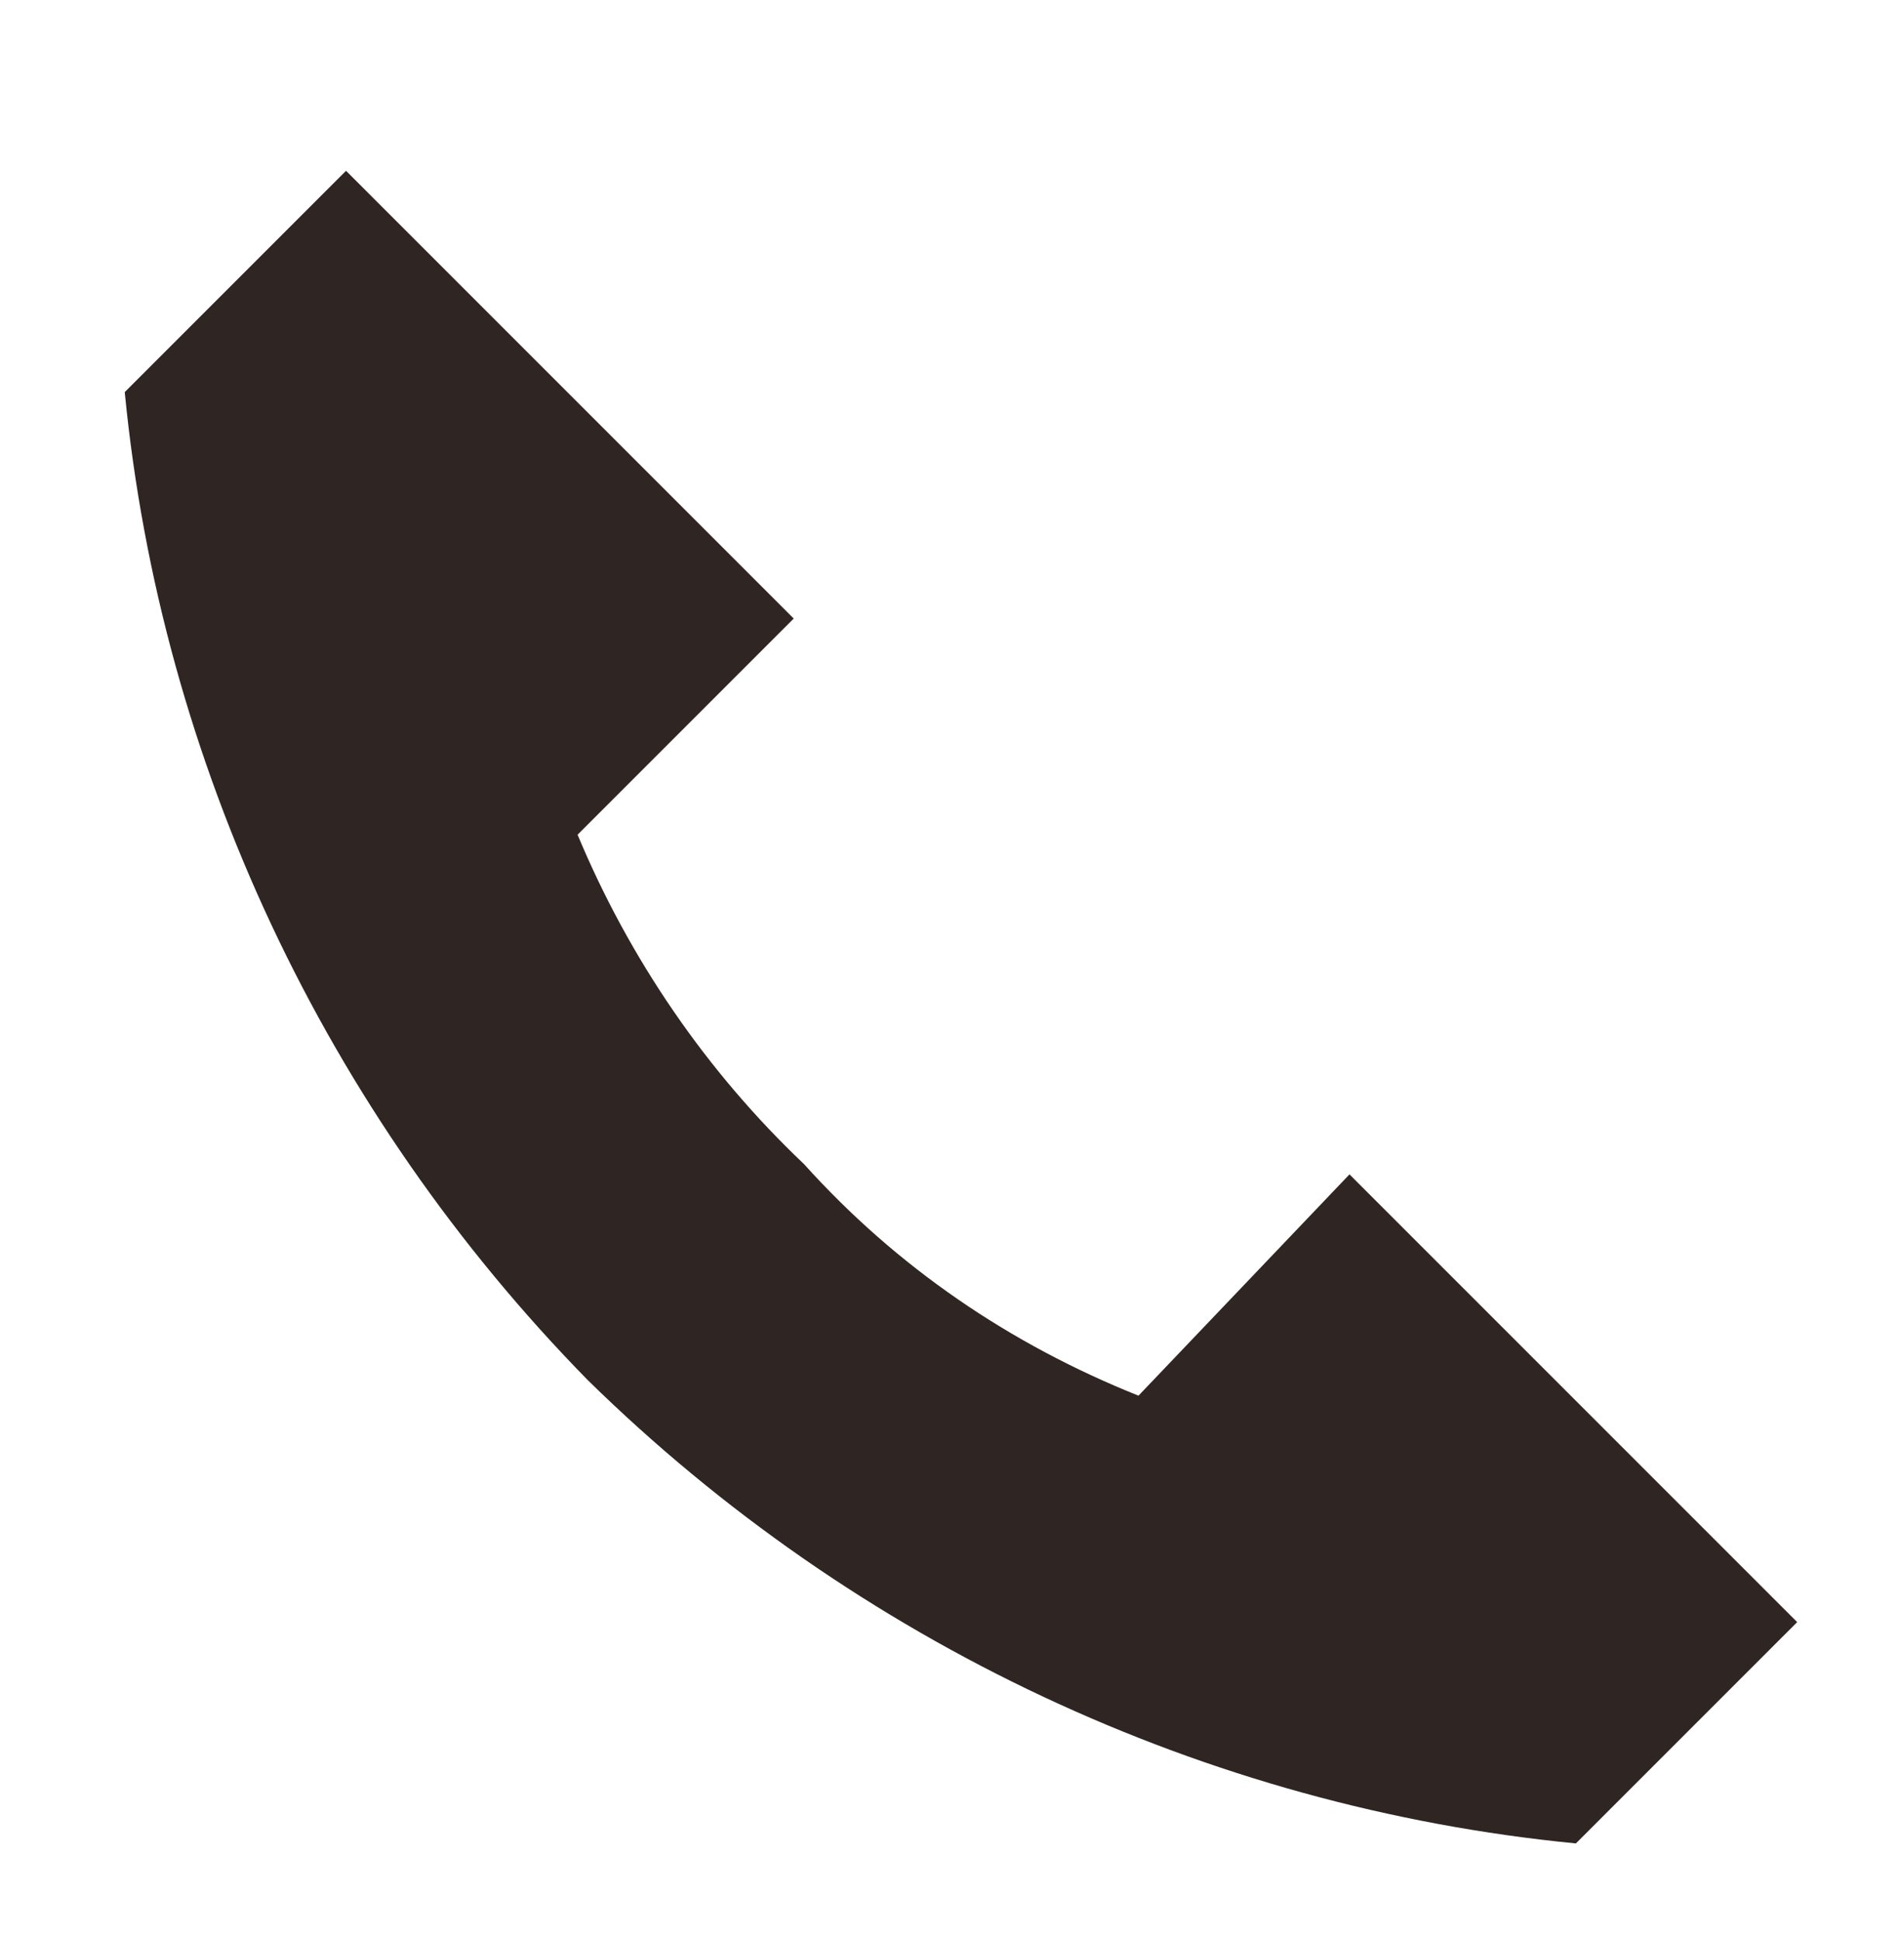
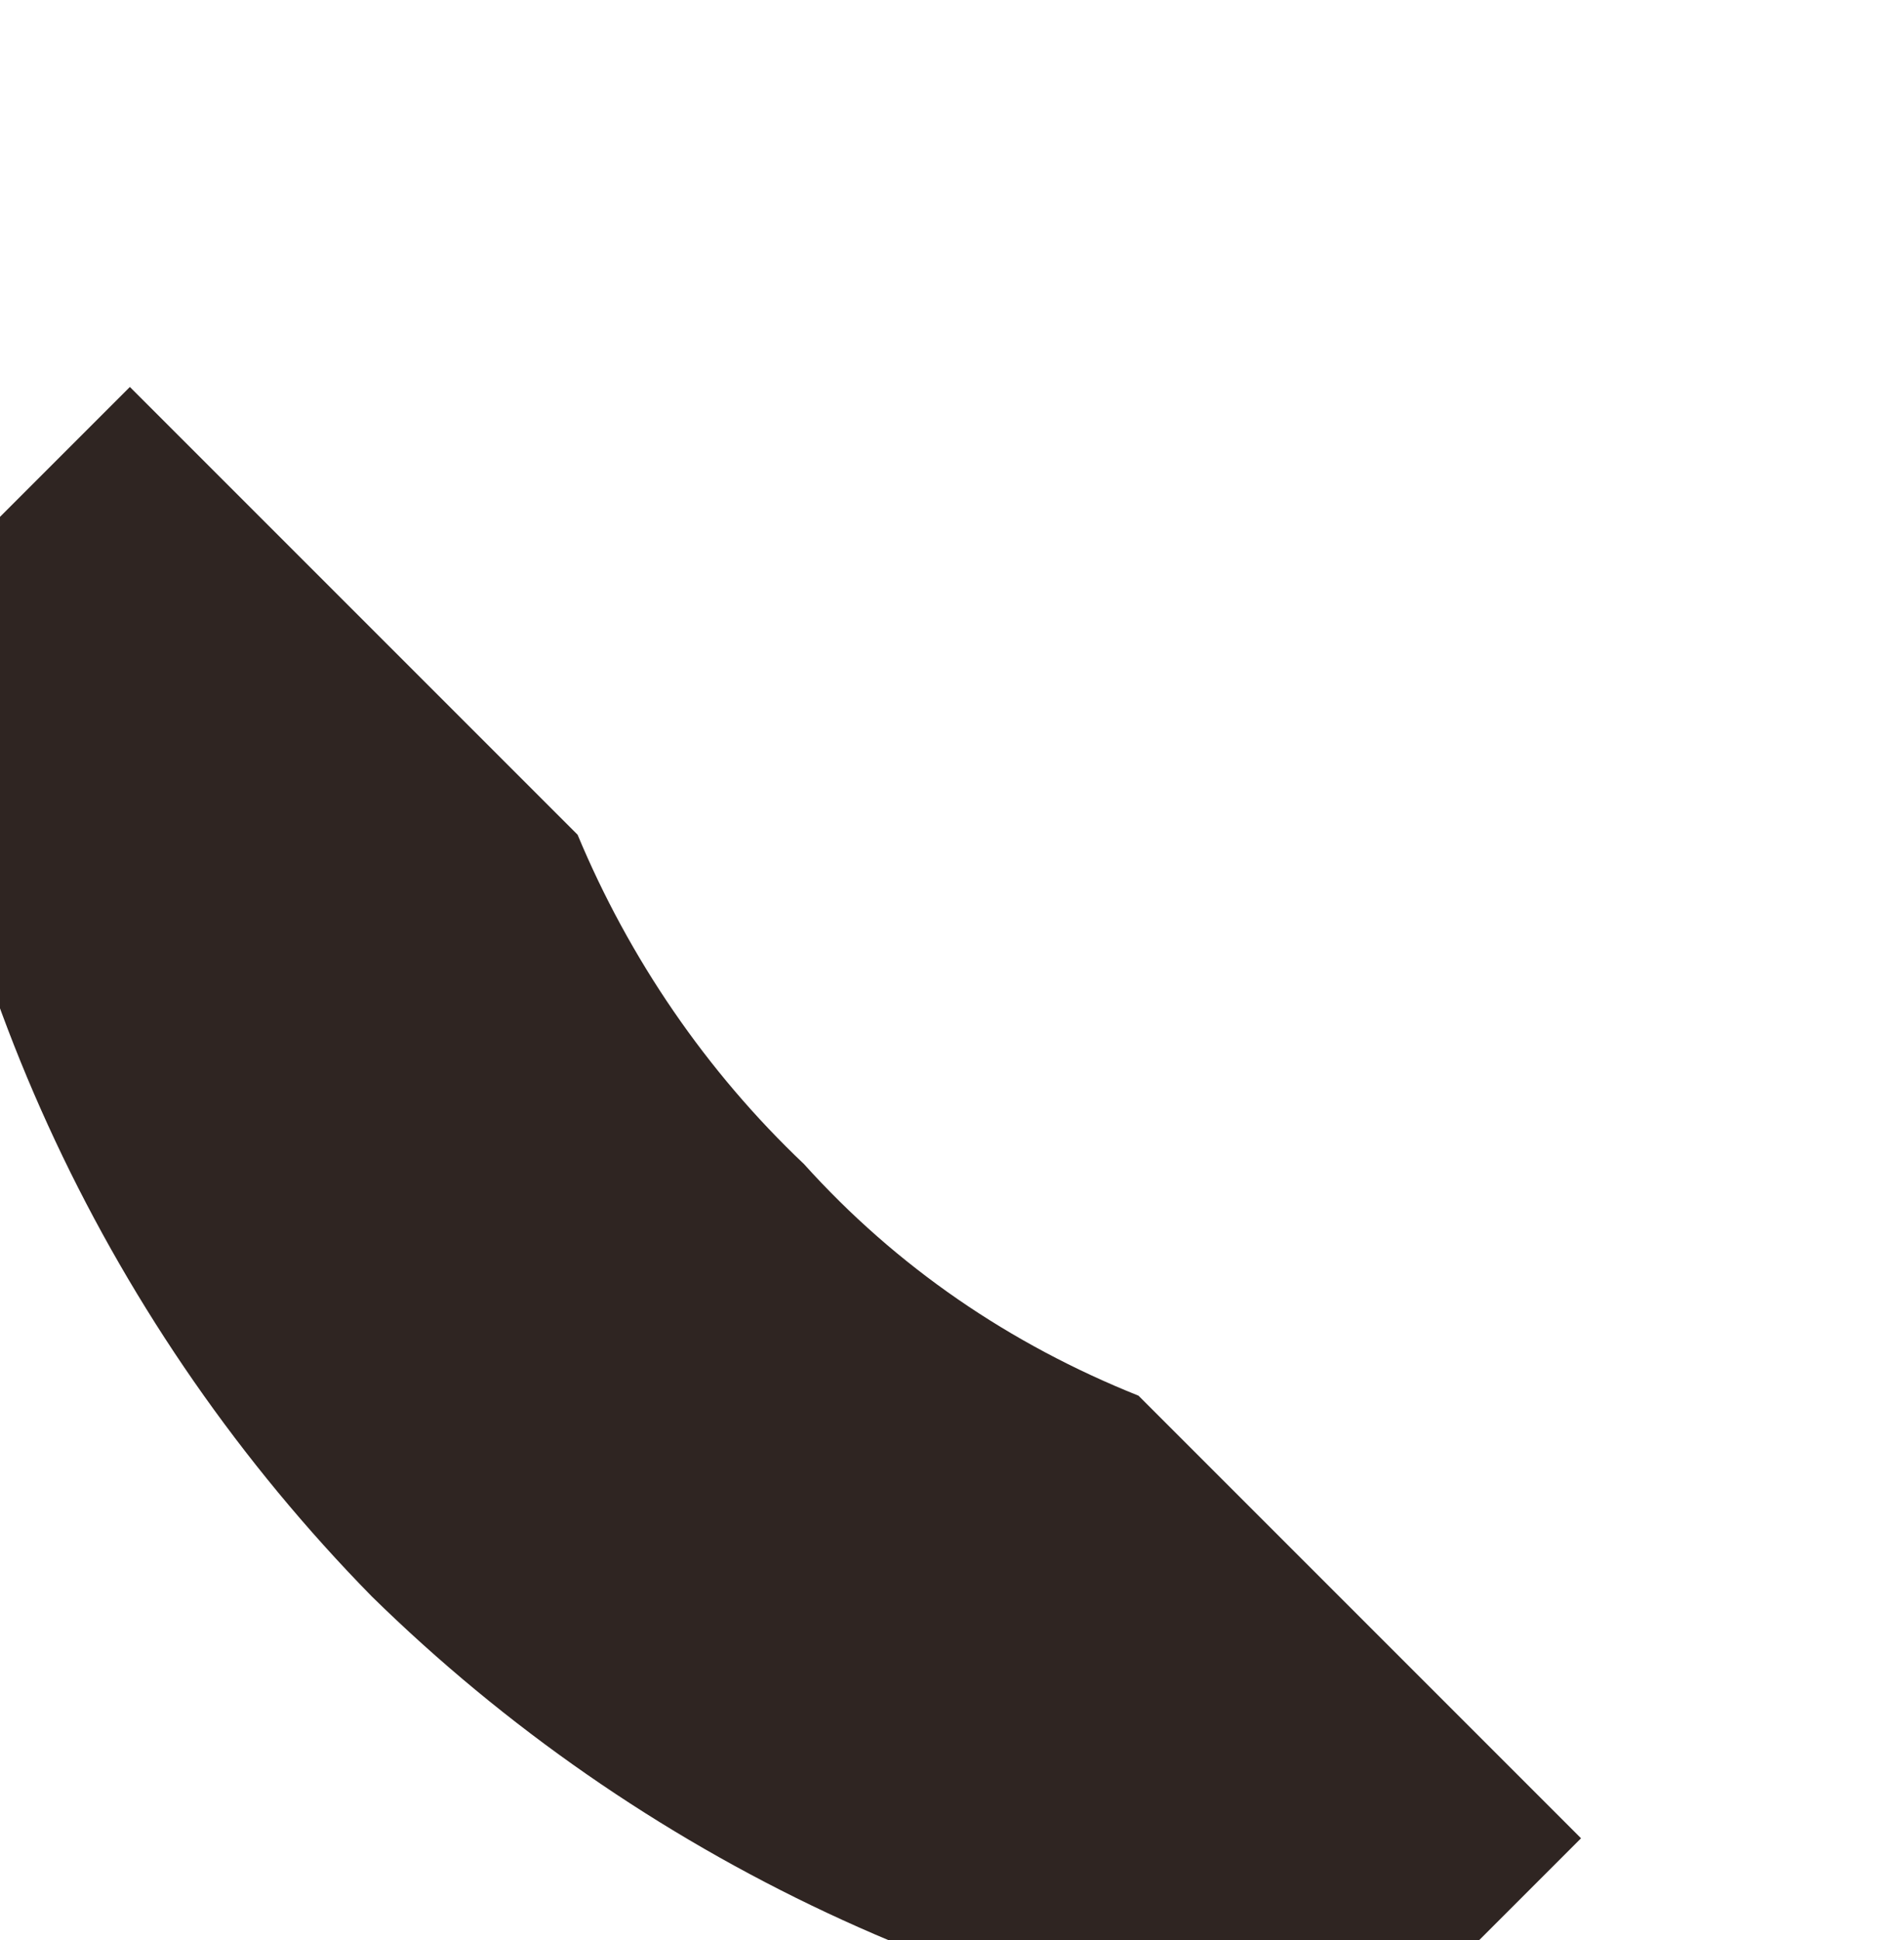
<svg xmlns="http://www.w3.org/2000/svg" version="1.1" id="レイヤー_1" x="0px" y="0px" viewBox="0 0 37 37.7" style="enable-background:new 0 0 37 37.7;" xml:space="preserve">
  <style type="text/css">
	.st0{fill:#2F2522;}
</style>
  <g id="編集モード" transform="translate(55.024 6329.519)">
-     <path id="パス_61" class="st0" d="M-32.9-6302.4c-2.5-1-4.7-2.5-6.5-4.5c-1.9-1.8-3.4-4-4.4-6.4l4.2-4.2l0,0l-8.7-8.7l-4.3,4.3   c0.7,7.2,3.9,14,9,19.2c5.2,5.1,12,8.3,19.2,9l4.3-4.3l-8.7-8.7L-32.9-6302.4z" />
+     <path id="パス_61" class="st0" d="M-32.9-6302.4c-2.5-1-4.7-2.5-6.5-4.5c-1.9-1.8-3.4-4-4.4-6.4l0,0l-8.7-8.7l-4.3,4.3   c0.7,7.2,3.9,14,9,19.2c5.2,5.1,12,8.3,19.2,9l4.3-4.3l-8.7-8.7L-32.9-6302.4z" />
  </g>
</svg>